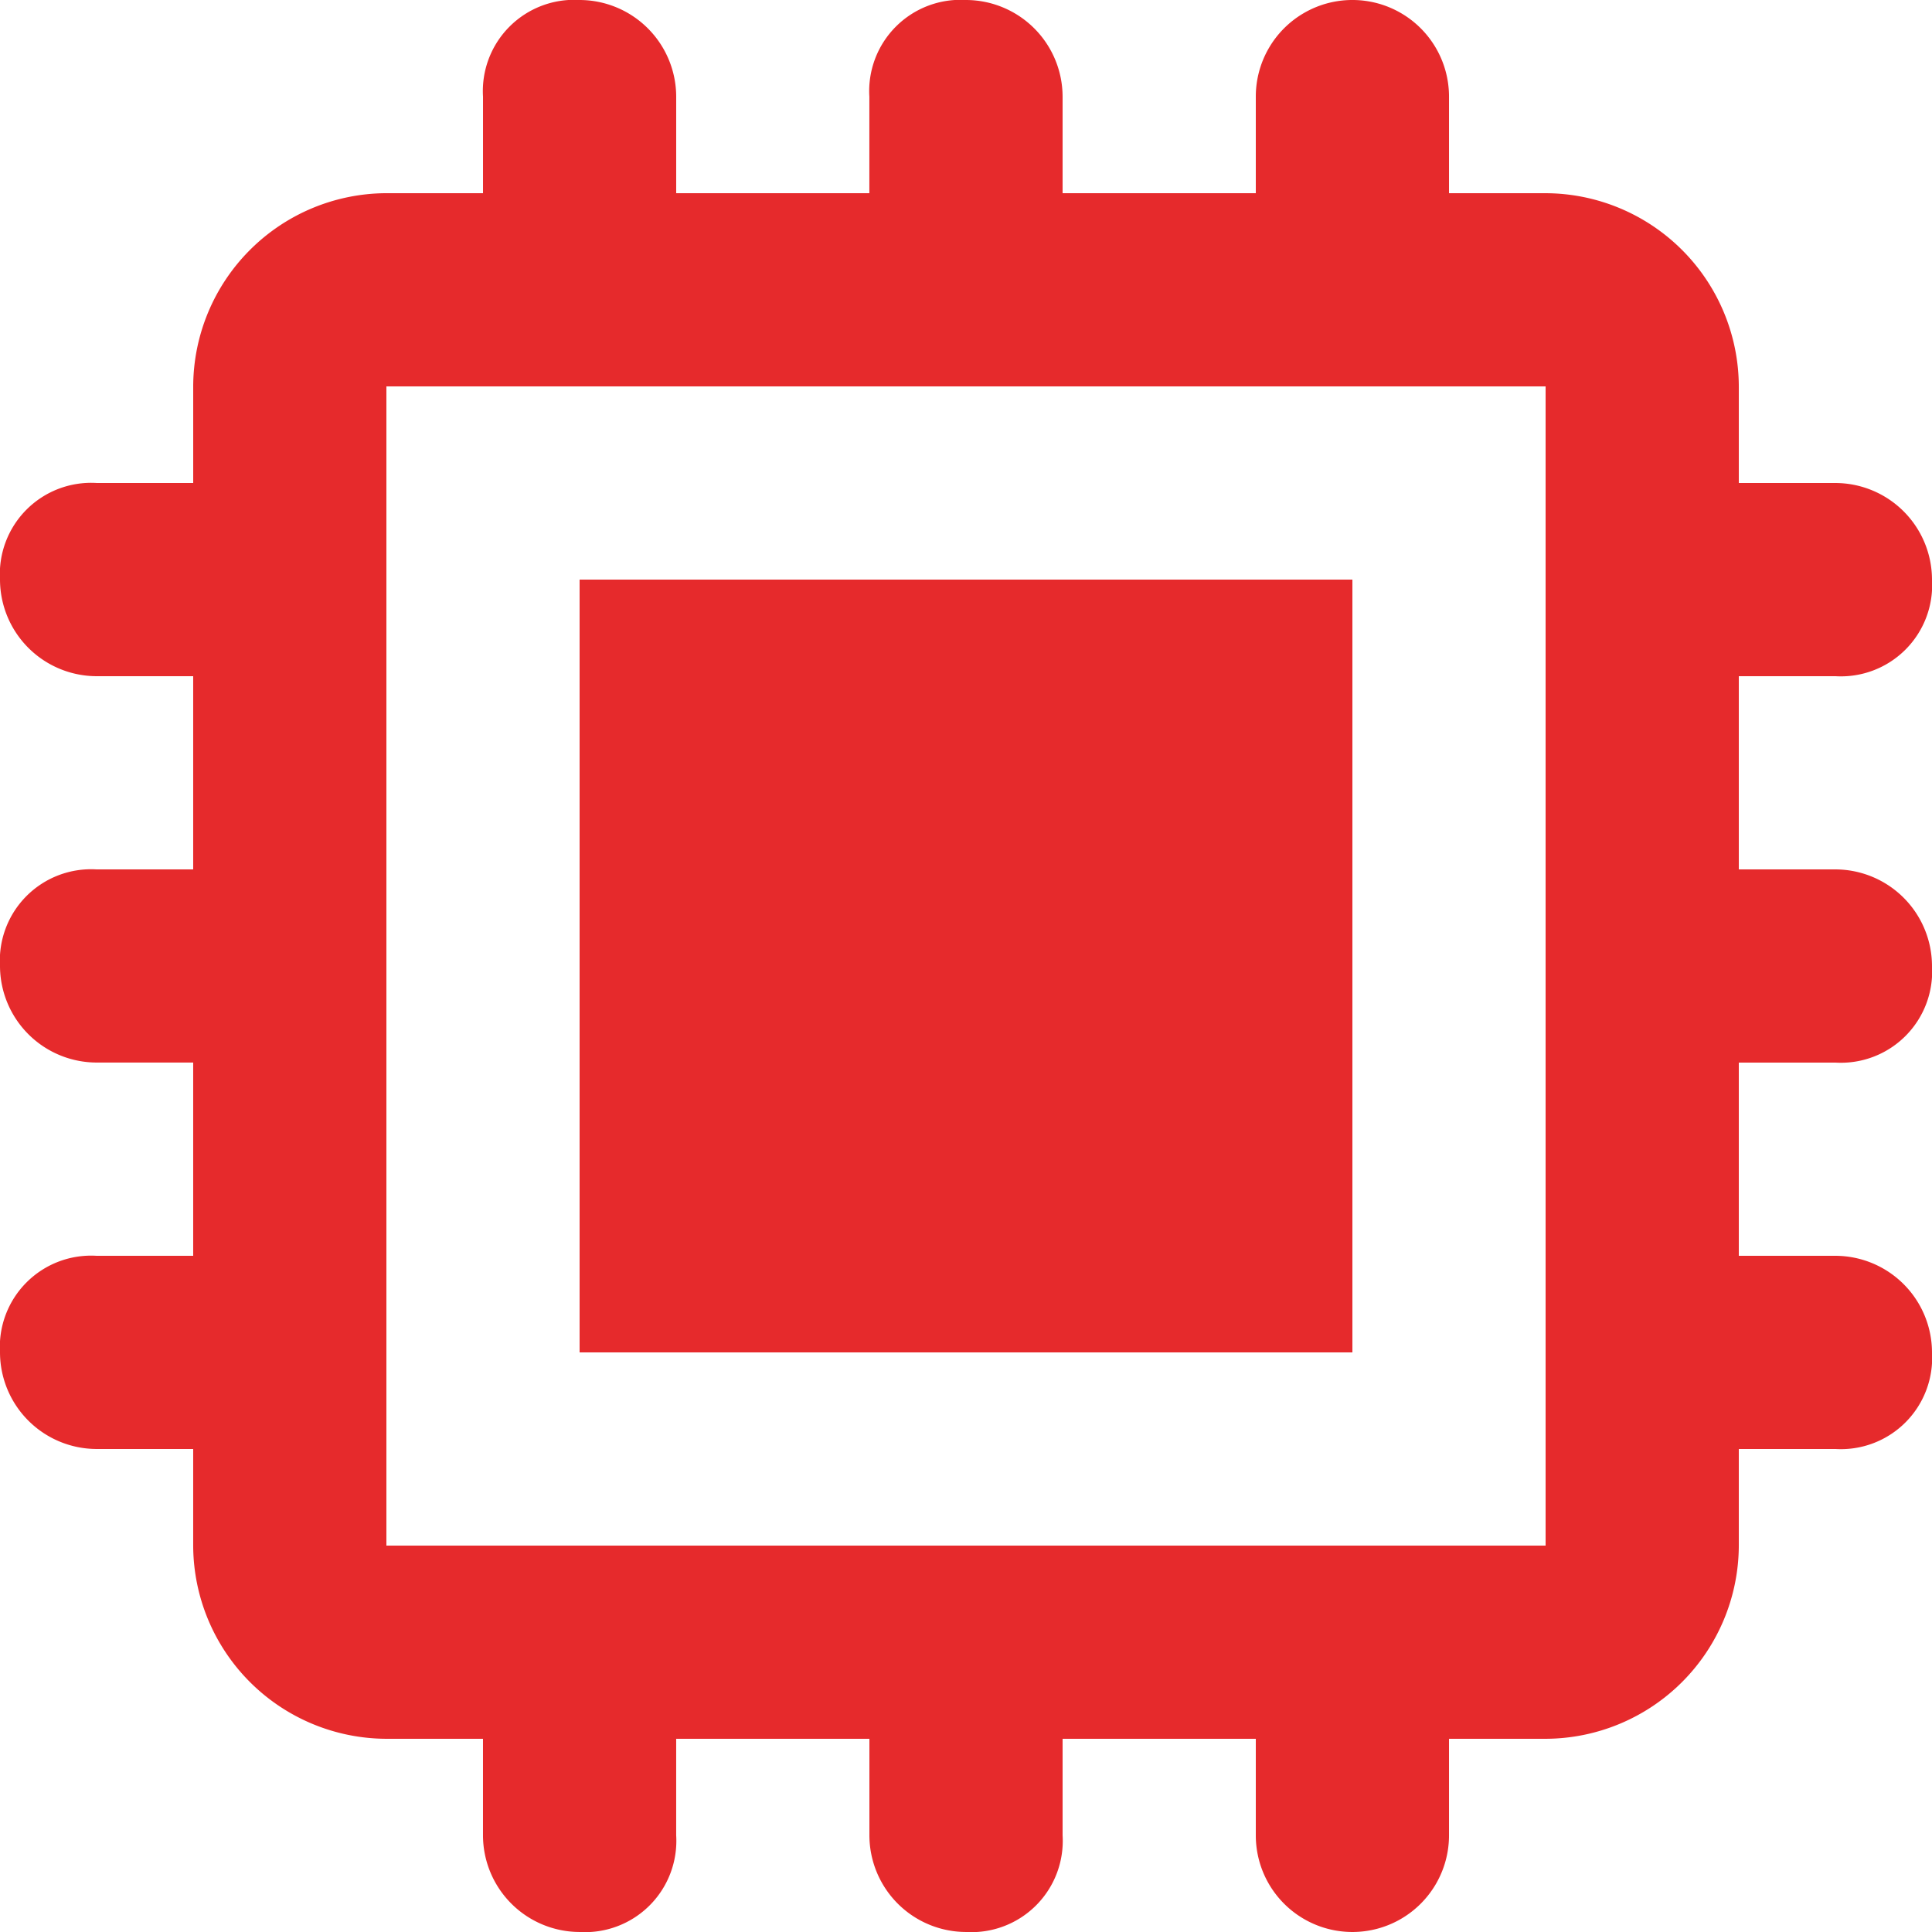
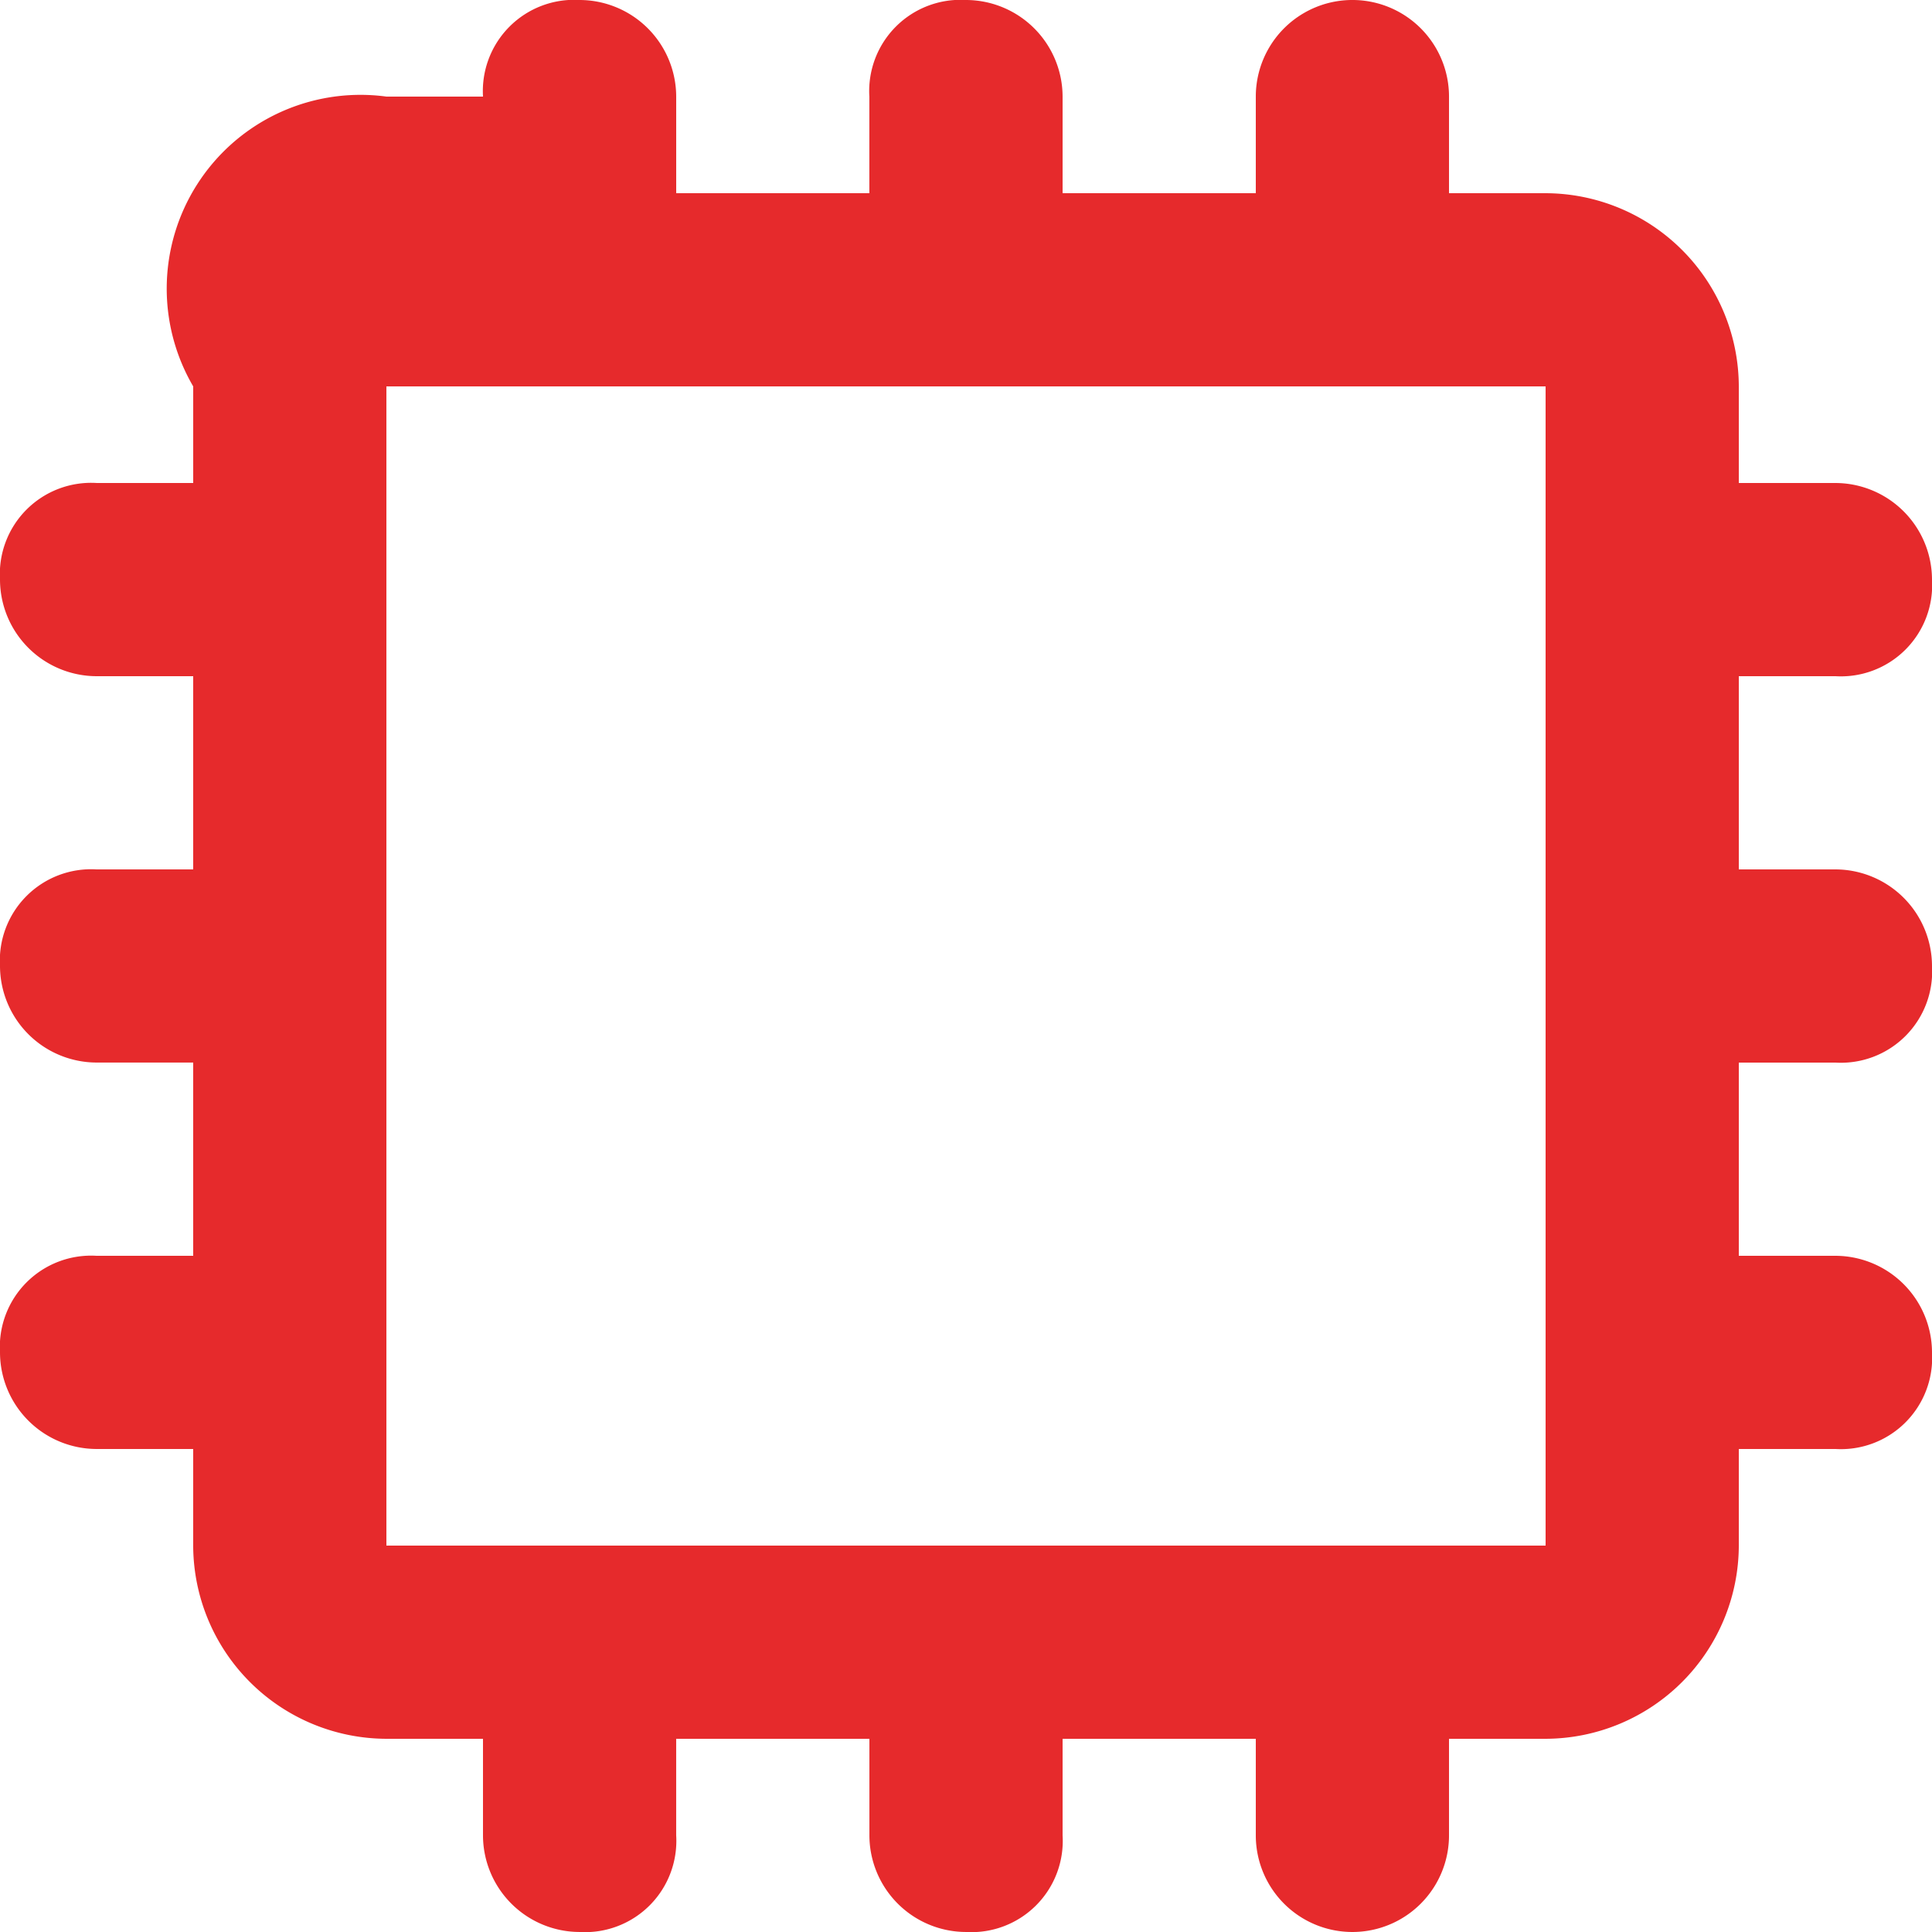
<svg xmlns="http://www.w3.org/2000/svg" id="tech" width="117.406" height="117.406" viewBox="0 0 117.406 117.406">
  <g id="Group_63" data-name="Group 63" transform="translate(35.222 35.222)">
    <g id="Group_62" data-name="Group 62">
-       <rect id="Rectangle_106" data-name="Rectangle 106" width="46.962" height="46.962" fill="#e62a2c" />
-     </g>
+       </g>
  </g>
  <g id="Group_65" data-name="Group 65">
    <g id="Group_64" data-name="Group 64">
-       <path id="Path_61" data-name="Path 61" d="M111.536,64.573a5.546,5.546,0,0,0,5.87-5.87,5.883,5.883,0,0,0-5.87-5.87h-5.87V41.092h5.87a5.546,5.546,0,0,0,5.87-5.87,5.883,5.883,0,0,0-5.87-5.87h-5.87v-5.87A11.775,11.775,0,0,0,93.925,11.741h-5.87V5.87a5.87,5.87,0,1,0-11.741,0v5.87H64.573V5.87A5.883,5.883,0,0,0,58.7,0a5.546,5.546,0,0,0-5.87,5.87v5.87H41.092V5.87A5.883,5.883,0,0,0,35.222,0a5.546,5.546,0,0,0-5.87,5.87v5.87h-5.87A11.775,11.775,0,0,0,11.741,23.481v5.87H5.87A5.546,5.546,0,0,0,0,35.222a5.883,5.883,0,0,0,5.87,5.87h5.87V52.833H5.87A5.546,5.546,0,0,0,0,58.7a5.883,5.883,0,0,0,5.87,5.87h5.87V76.314H5.87A5.546,5.546,0,0,0,0,82.184a5.883,5.883,0,0,0,5.87,5.87h5.87v5.87a11.775,11.775,0,0,0,11.741,11.741h5.87v5.87a5.883,5.883,0,0,0,5.87,5.87,5.546,5.546,0,0,0,5.87-5.87v-5.87H52.833v5.87a5.883,5.883,0,0,0,5.87,5.87,5.546,5.546,0,0,0,5.87-5.87v-5.87H76.314v5.87a5.87,5.87,0,0,0,11.741,0v-5.87h5.87a11.775,11.775,0,0,0,11.741-11.741v-5.87h5.87a5.546,5.546,0,0,0,5.87-5.87,5.883,5.883,0,0,0-5.87-5.87h-5.87V64.573h5.87ZM93.925,93.925H23.481V23.481H93.925Z" fill="#e62a2c" />
+       <path id="Path_61" data-name="Path 61" d="M111.536,64.573a5.546,5.546,0,0,0,5.87-5.87,5.883,5.883,0,0,0-5.87-5.87h-5.87V41.092h5.87a5.546,5.546,0,0,0,5.87-5.87,5.883,5.883,0,0,0-5.87-5.87h-5.87v-5.87A11.775,11.775,0,0,0,93.925,11.741h-5.87V5.87a5.87,5.87,0,1,0-11.741,0v5.87H64.573V5.87A5.883,5.883,0,0,0,58.7,0a5.546,5.546,0,0,0-5.87,5.87v5.87H41.092V5.87A5.883,5.883,0,0,0,35.222,0a5.546,5.546,0,0,0-5.87,5.87h-5.87A11.775,11.775,0,0,0,11.741,23.481v5.87H5.87A5.546,5.546,0,0,0,0,35.222a5.883,5.883,0,0,0,5.87,5.87h5.87V52.833H5.87A5.546,5.546,0,0,0,0,58.7a5.883,5.883,0,0,0,5.87,5.87h5.87V76.314H5.87A5.546,5.546,0,0,0,0,82.184a5.883,5.883,0,0,0,5.87,5.87h5.87v5.87a11.775,11.775,0,0,0,11.741,11.741h5.87v5.87a5.883,5.883,0,0,0,5.87,5.87,5.546,5.546,0,0,0,5.87-5.87v-5.87H52.833v5.87a5.883,5.883,0,0,0,5.87,5.87,5.546,5.546,0,0,0,5.87-5.87v-5.87H76.314v5.87a5.87,5.87,0,0,0,11.741,0v-5.87h5.87a11.775,11.775,0,0,0,11.741-11.741v-5.87h5.87a5.546,5.546,0,0,0,5.87-5.87,5.883,5.883,0,0,0-5.87-5.87h-5.87V64.573h5.87ZM93.925,93.925H23.481V23.481H93.925Z" fill="#e62a2c" />
    </g>
  </g>
</svg>